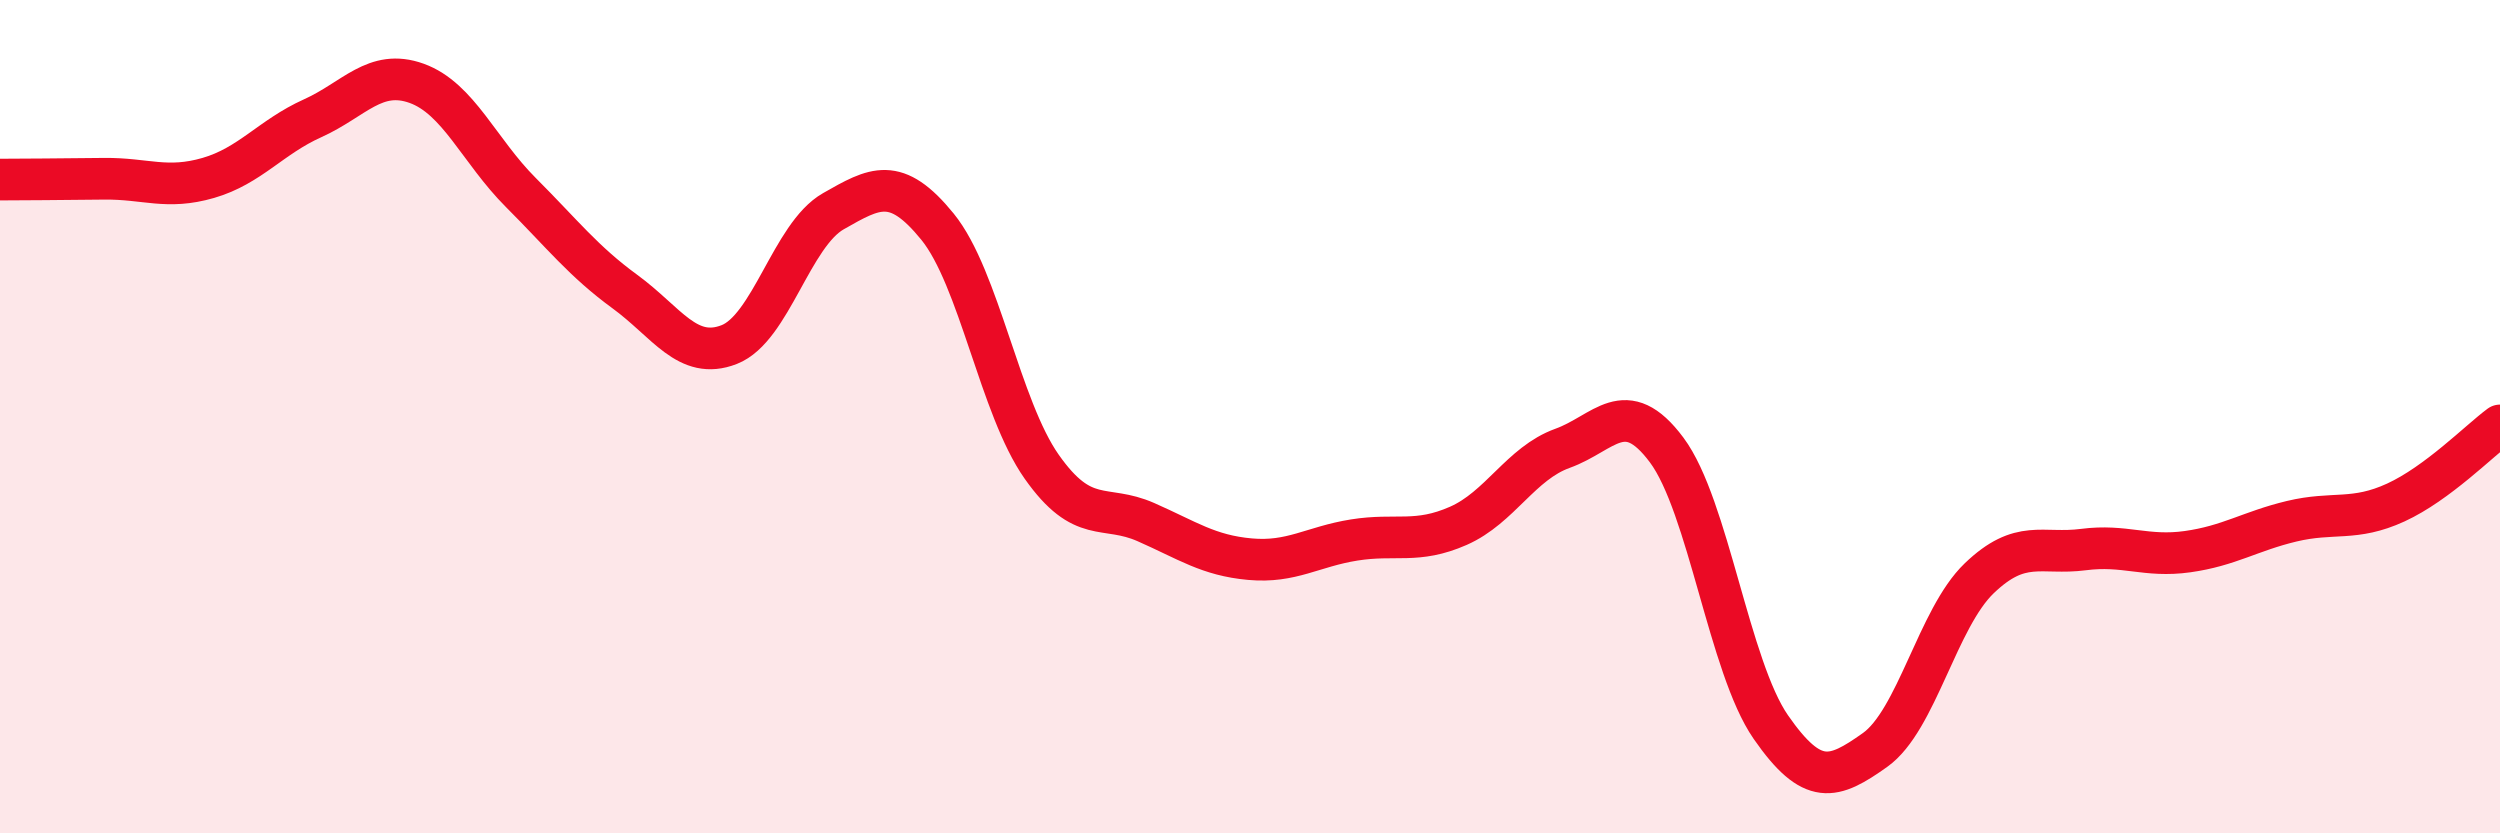
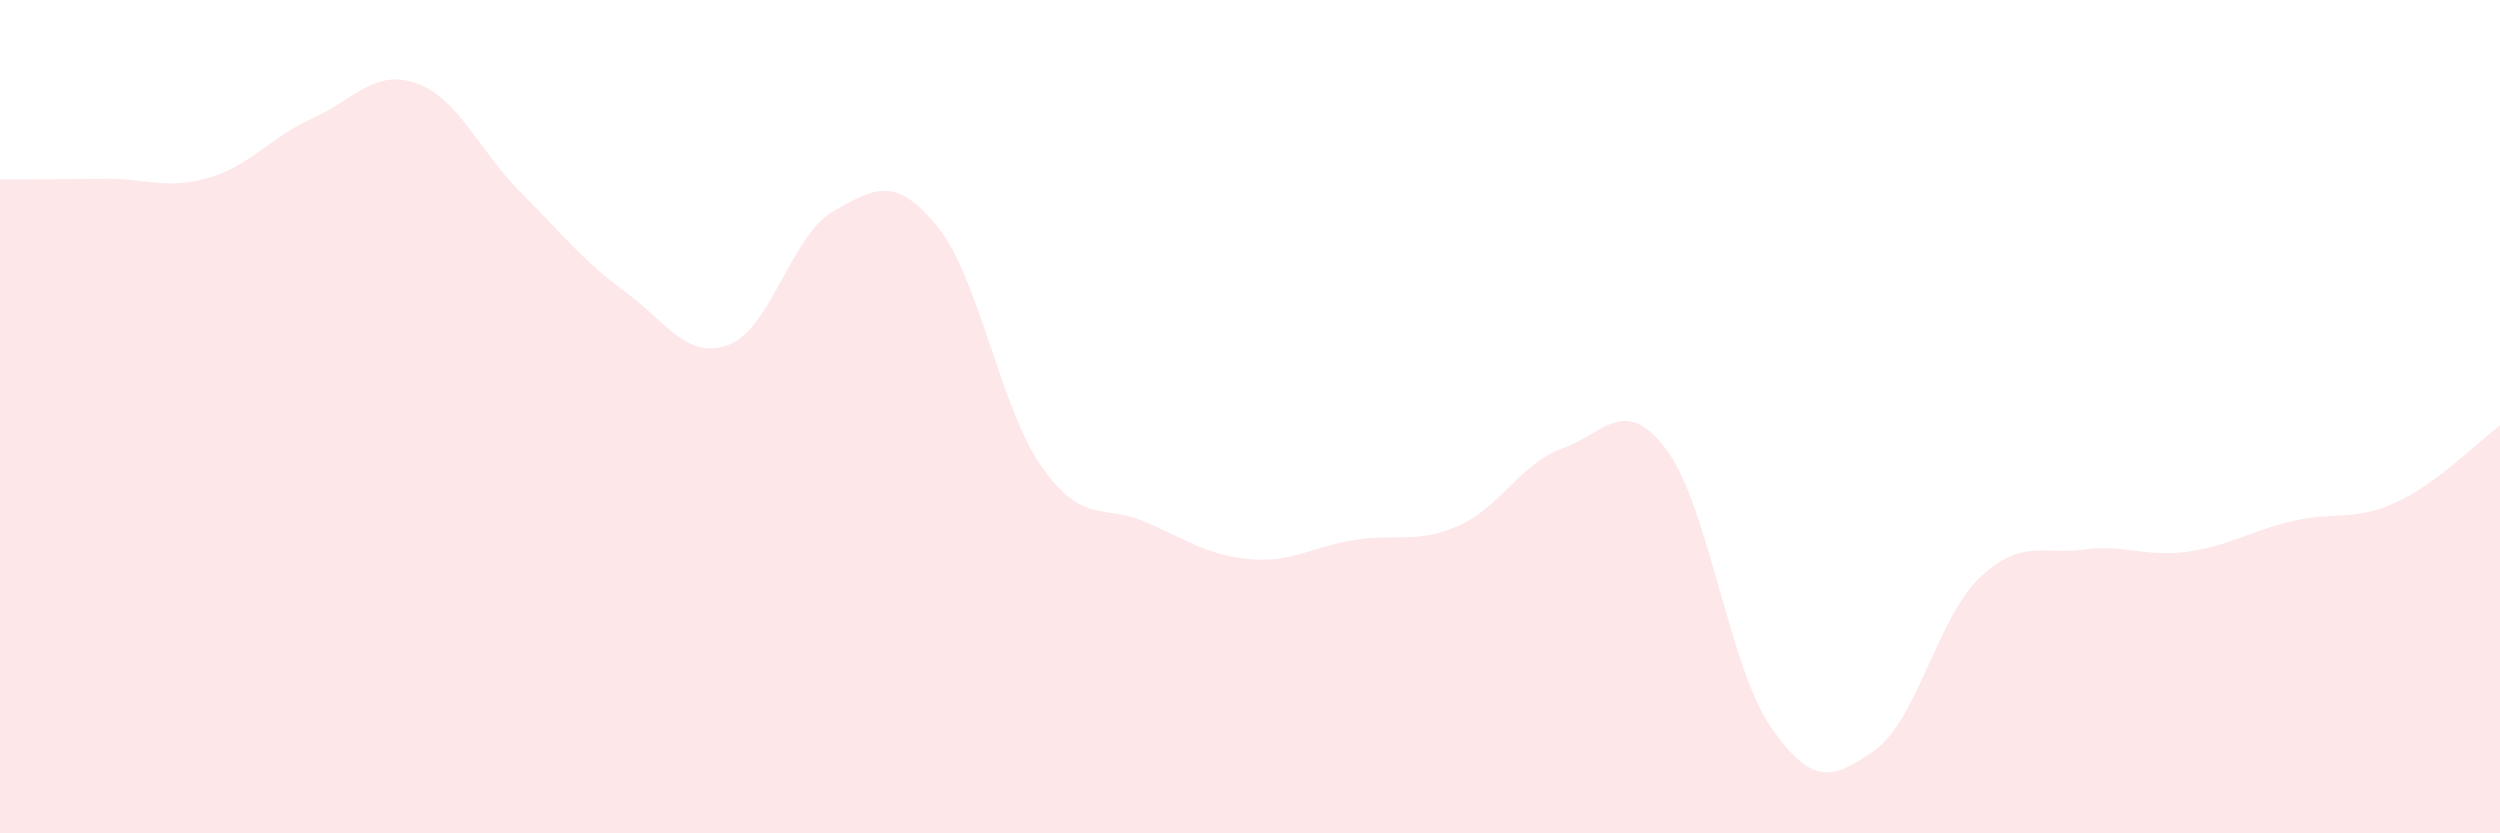
<svg xmlns="http://www.w3.org/2000/svg" width="60" height="20" viewBox="0 0 60 20">
  <path d="M 0,4.31 C 0.5,4.31 1.5,4.3 2.5,4.29 C 3.5,4.28 4,4.56 5,4.27 C 6,3.98 6.5,3.29 7.5,2.84 C 8.5,2.39 9,1.64 10,2 C 11,2.36 11.5,3.62 12.5,4.62 C 13.5,5.62 14,6.27 15,7 C 16,7.73 16.5,8.66 17.5,8.27 C 18.5,7.88 19,5.64 20,5.07 C 21,4.5 21.5,4.21 22.5,5.44 C 23.5,6.67 24,9.78 25,11.2 C 26,12.62 26.5,12.09 27.5,12.53 C 28.5,12.97 29,13.33 30,13.42 C 31,13.51 31.5,13.12 32.5,12.96 C 33.5,12.8 34,13.06 35,12.62 C 36,12.18 36.5,11.12 37.5,10.76 C 38.5,10.4 39,9.46 40,10.8 C 41,12.14 41.5,16.01 42.5,17.45 C 43.5,18.89 44,18.71 45,18 C 46,17.29 46.5,14.84 47.5,13.88 C 48.5,12.92 49,13.32 50,13.19 C 51,13.06 51.5,13.38 52.5,13.24 C 53.5,13.1 54,12.75 55,12.51 C 56,12.27 56.5,12.52 57.5,12.06 C 58.5,11.6 59.5,10.58 60,10.21L60 20L0 20Z" fill="#EB0A25" opacity="0.1" stroke-linecap="round" stroke-linejoin="round" />
-   <path d="M 0,4.31 C 0.5,4.31 1.5,4.3 2.5,4.29 C 3.5,4.28 4,4.56 5,4.27 C 6,3.98 6.5,3.29 7.5,2.84 C 8.5,2.39 9,1.64 10,2 C 11,2.36 11.5,3.62 12.5,4.62 C 13.5,5.62 14,6.27 15,7 C 16,7.73 16.5,8.66 17.5,8.27 C 18.5,7.88 19,5.64 20,5.07 C 21,4.5 21.5,4.21 22.5,5.44 C 23.5,6.67 24,9.78 25,11.2 C 26,12.62 26.5,12.09 27.5,12.53 C 28.5,12.97 29,13.33 30,13.42 C 31,13.51 31.5,13.12 32.5,12.96 C 33.5,12.8 34,13.06 35,12.62 C 36,12.18 36.5,11.12 37.5,10.76 C 38.5,10.4 39,9.46 40,10.8 C 41,12.14 41.5,16.01 42.5,17.45 C 43.5,18.89 44,18.71 45,18 C 46,17.29 46.5,14.84 47.5,13.88 C 48.5,12.92 49,13.32 50,13.19 C 51,13.06 51.5,13.38 52.5,13.24 C 53.5,13.1 54,12.75 55,12.51 C 56,12.27 56.5,12.52 57.5,12.06 C 58.5,11.6 59.5,10.58 60,10.21" stroke="#EB0A25" stroke-width="1" fill="none" stroke-linecap="round" stroke-linejoin="round" />
</svg>